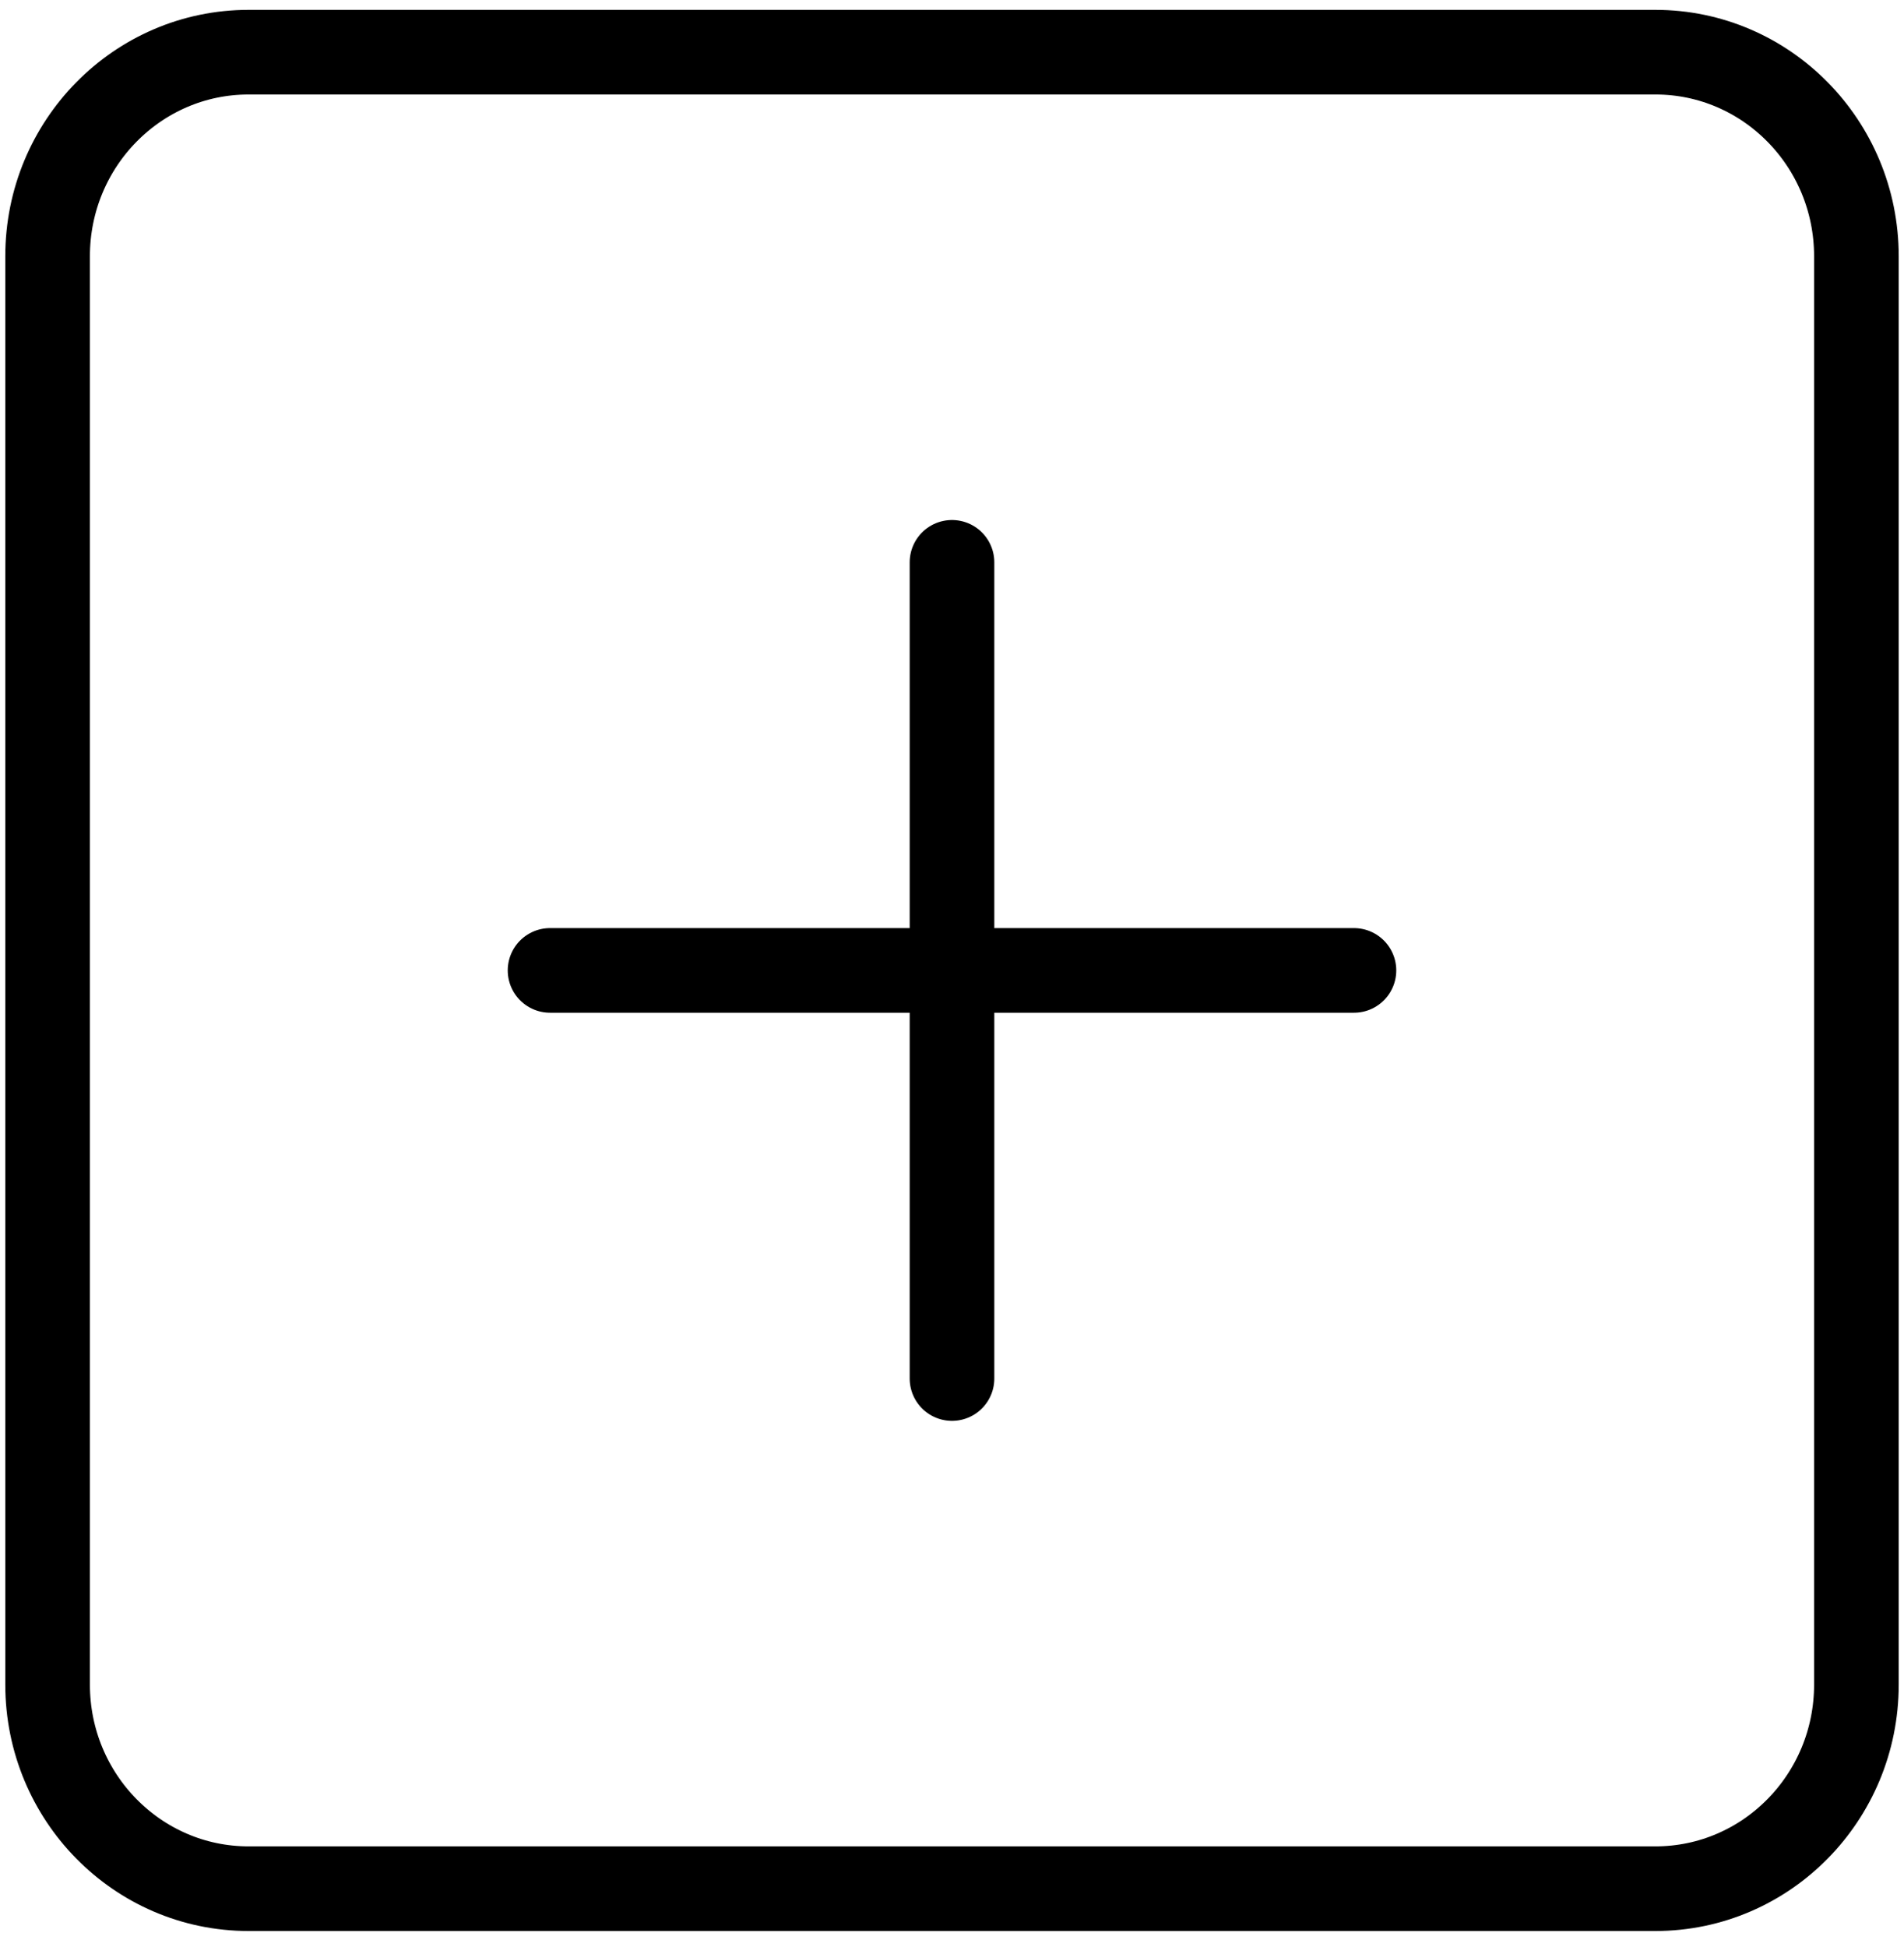
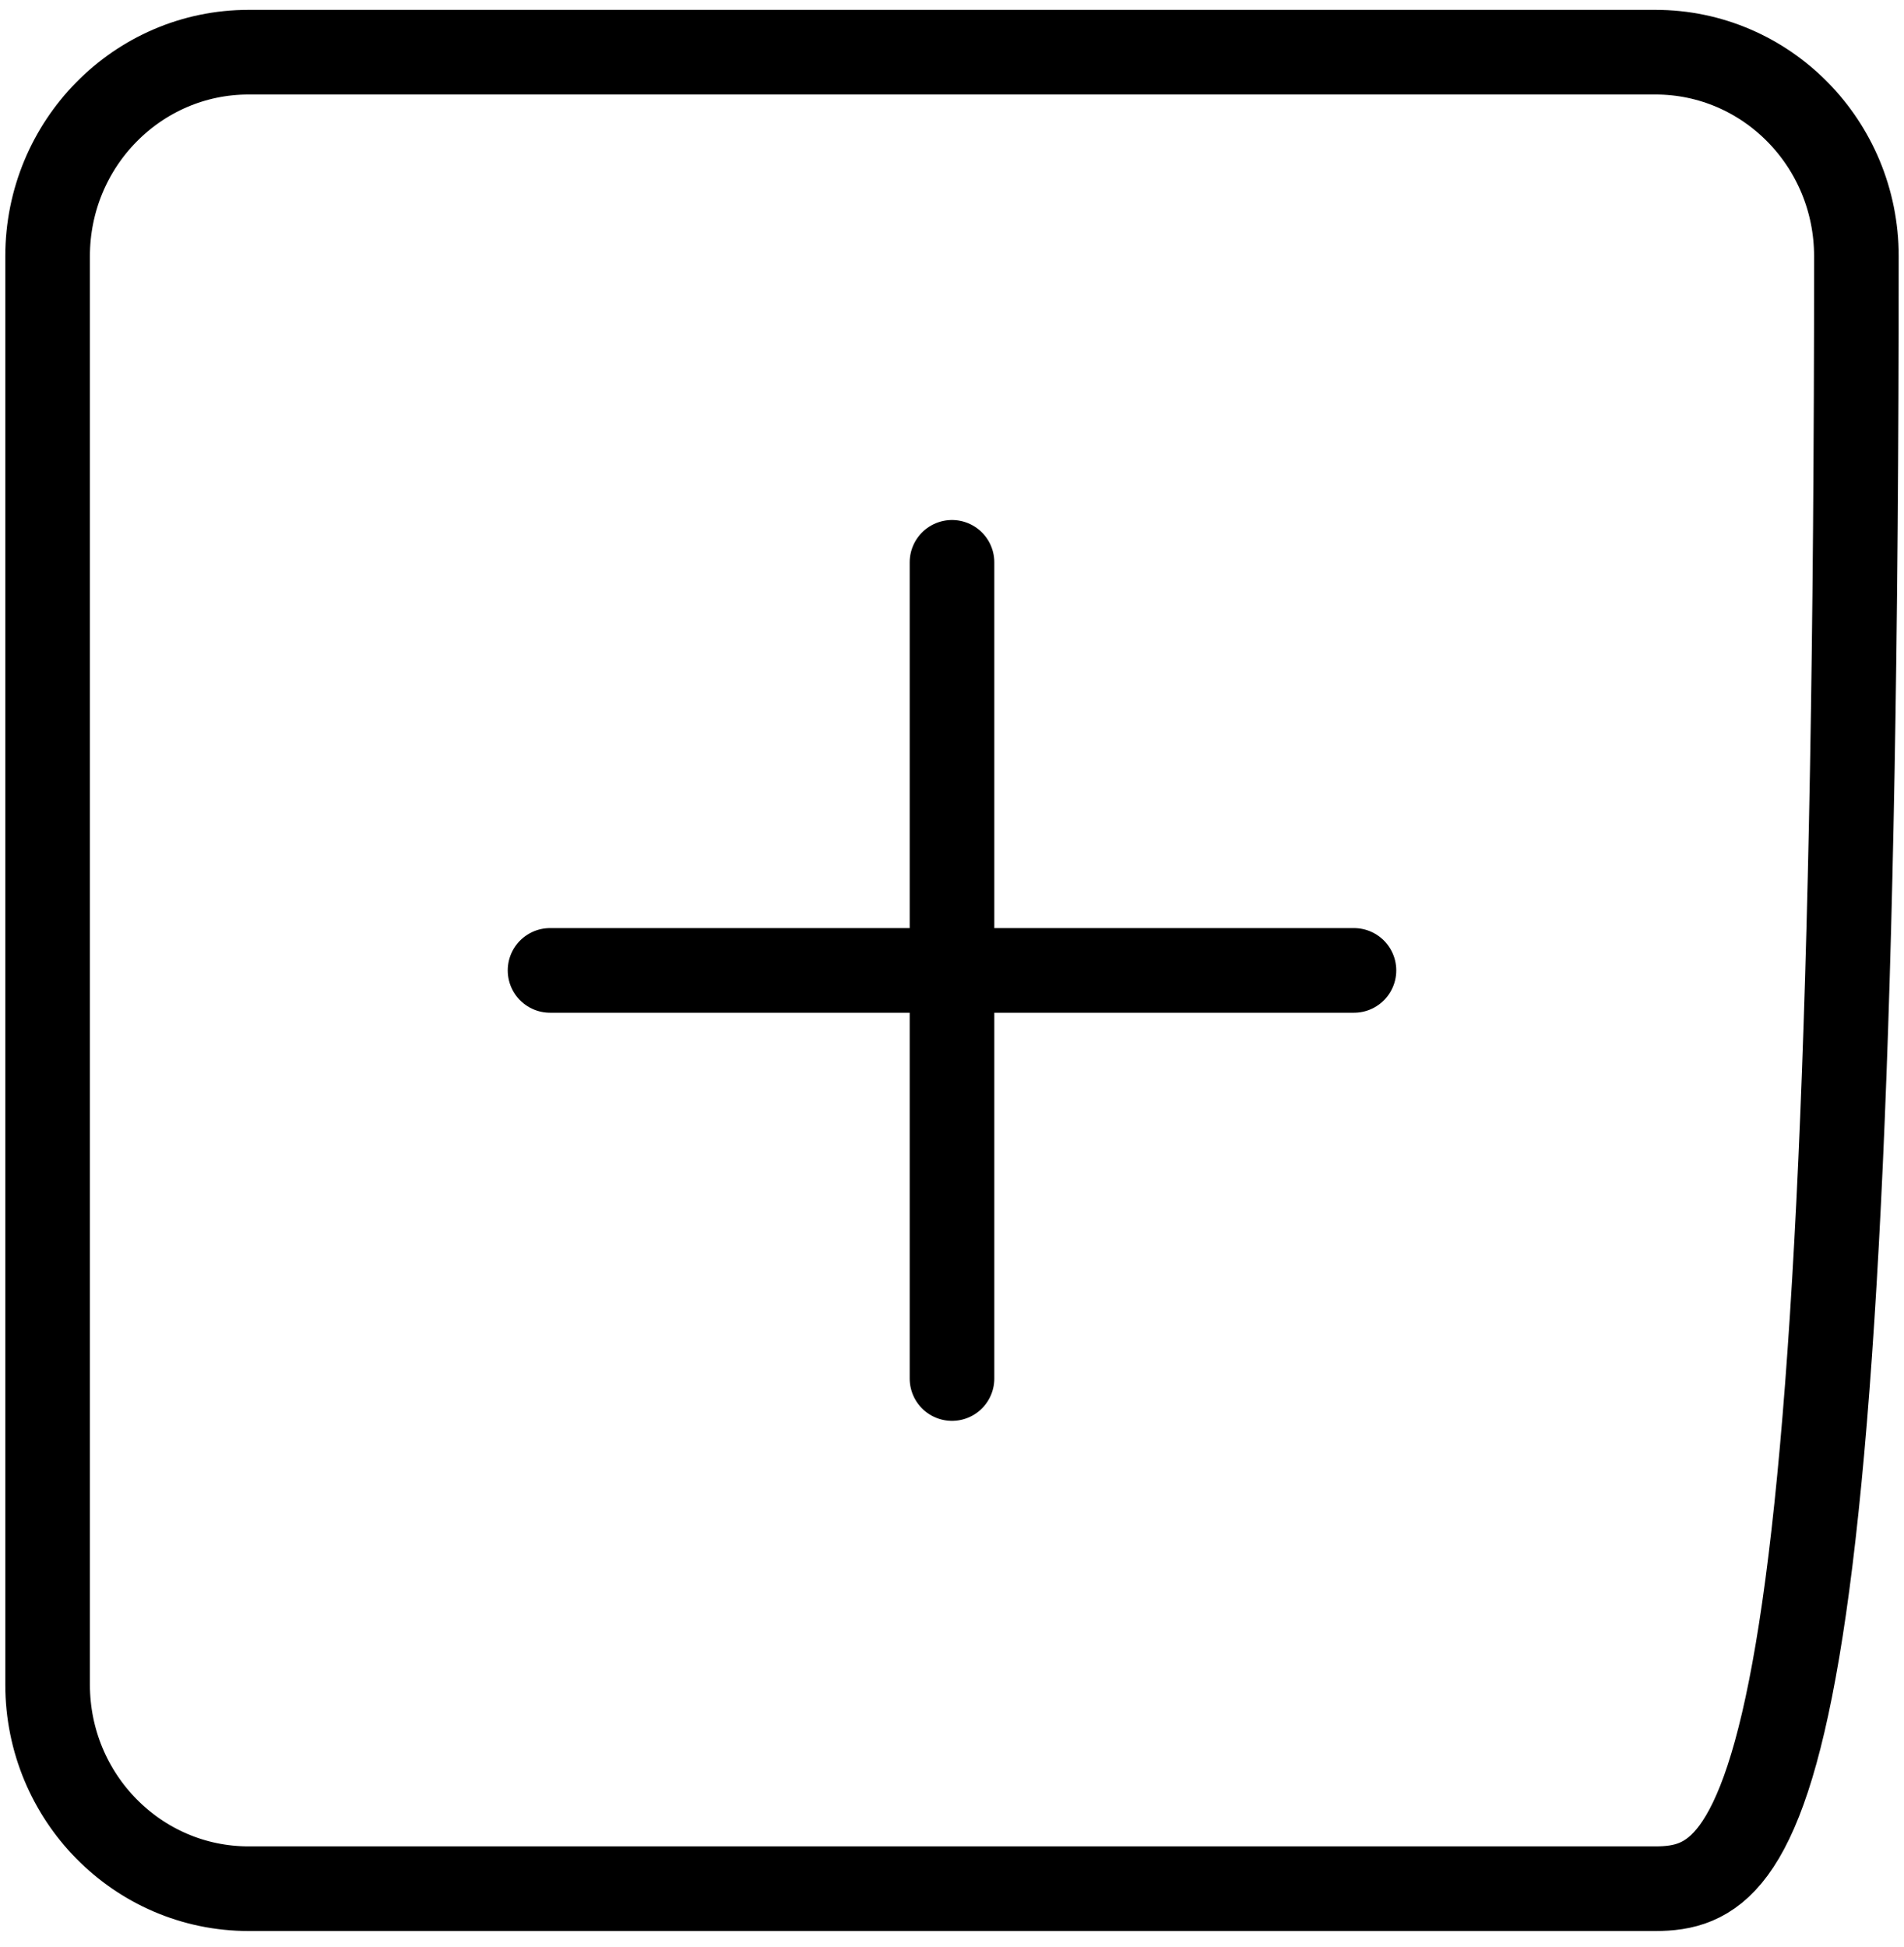
<svg xmlns="http://www.w3.org/2000/svg" width="45" height="46" viewBox="0 0 45 46" fill="none">
-   <path d="M22.5 13.288V32.575M13 22.931H32M5.875 1.233H39.125C41.748 1.233 43.875 3.392 43.875 6.055V39.808C43.875 42.471 41.748 44.63 39.125 44.63H5.875C3.252 44.63 1.125 42.471 1.125 39.808V6.055C1.125 3.392 3.252 1.233 5.875 1.233Z" stroke="black" stroke-width="2" stroke-linecap="round" stroke-linejoin="round" />
+   <path d="M22.5 13.288V32.575M13 22.931H32M5.875 1.233H39.125C41.748 1.233 43.875 3.392 43.875 6.055C43.875 42.471 41.748 44.63 39.125 44.63H5.875C3.252 44.63 1.125 42.471 1.125 39.808V6.055C1.125 3.392 3.252 1.233 5.875 1.233Z" stroke="black" stroke-width="2" stroke-linecap="round" stroke-linejoin="round" />
</svg>